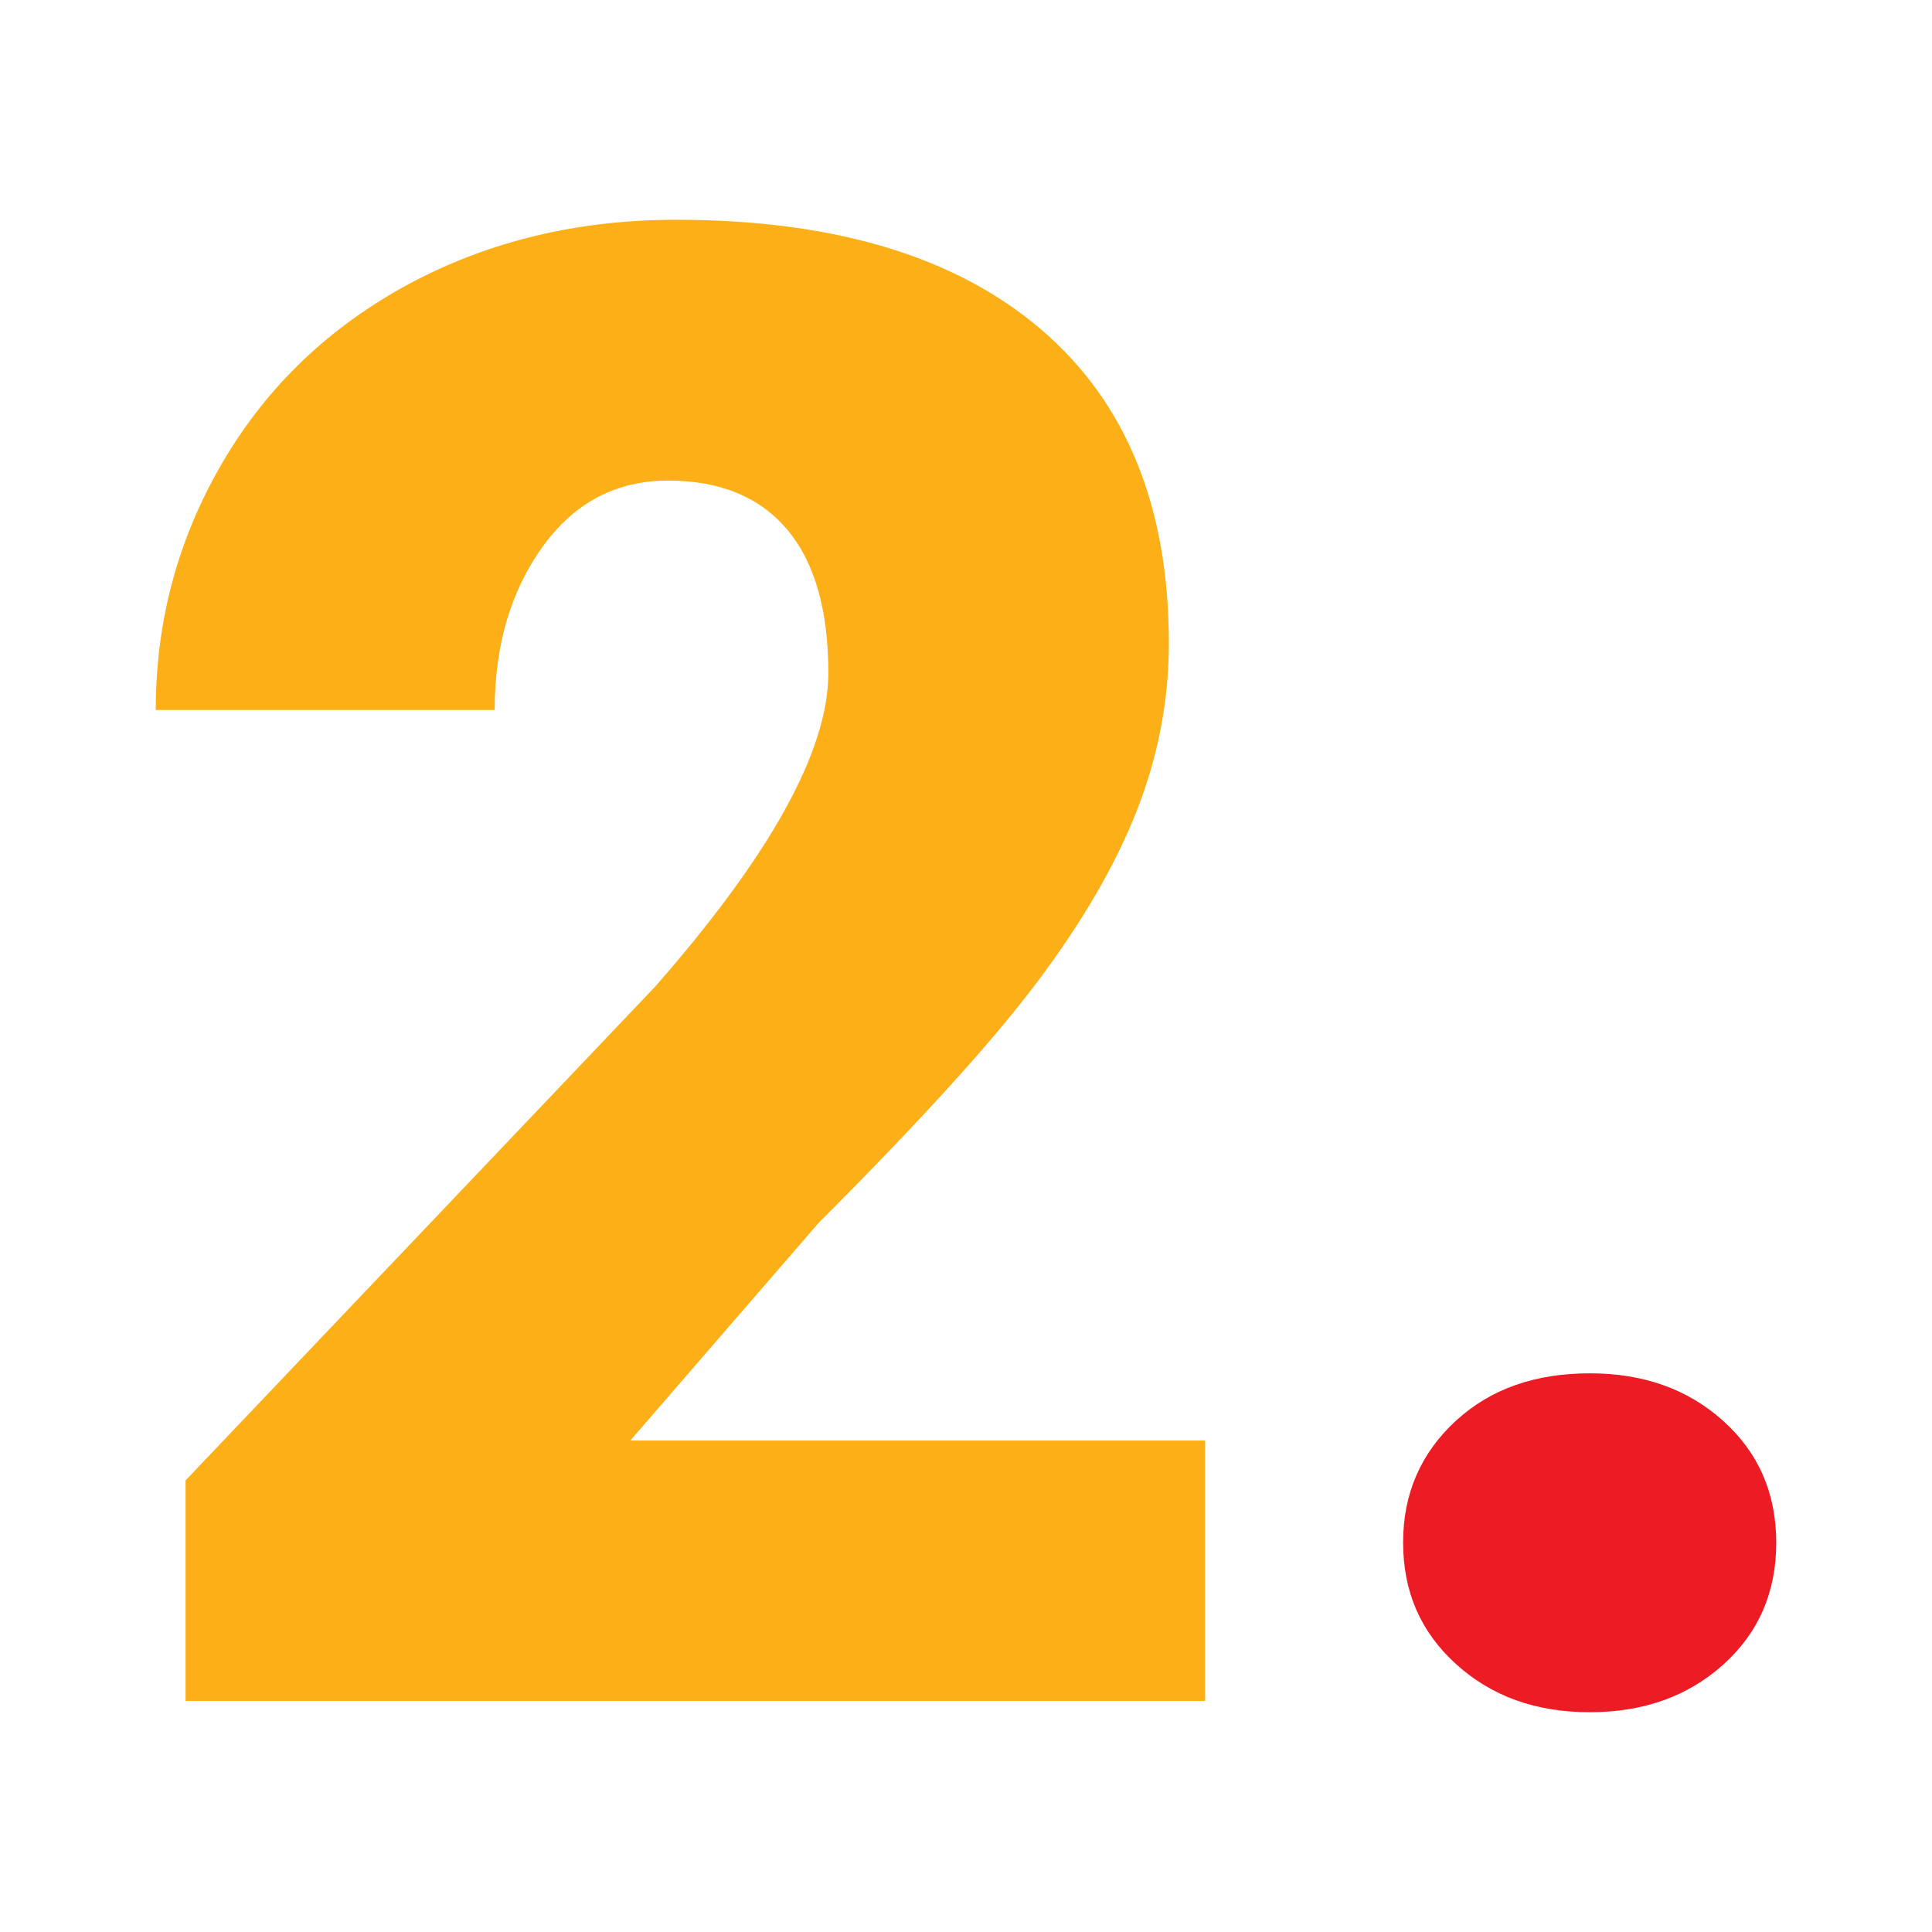
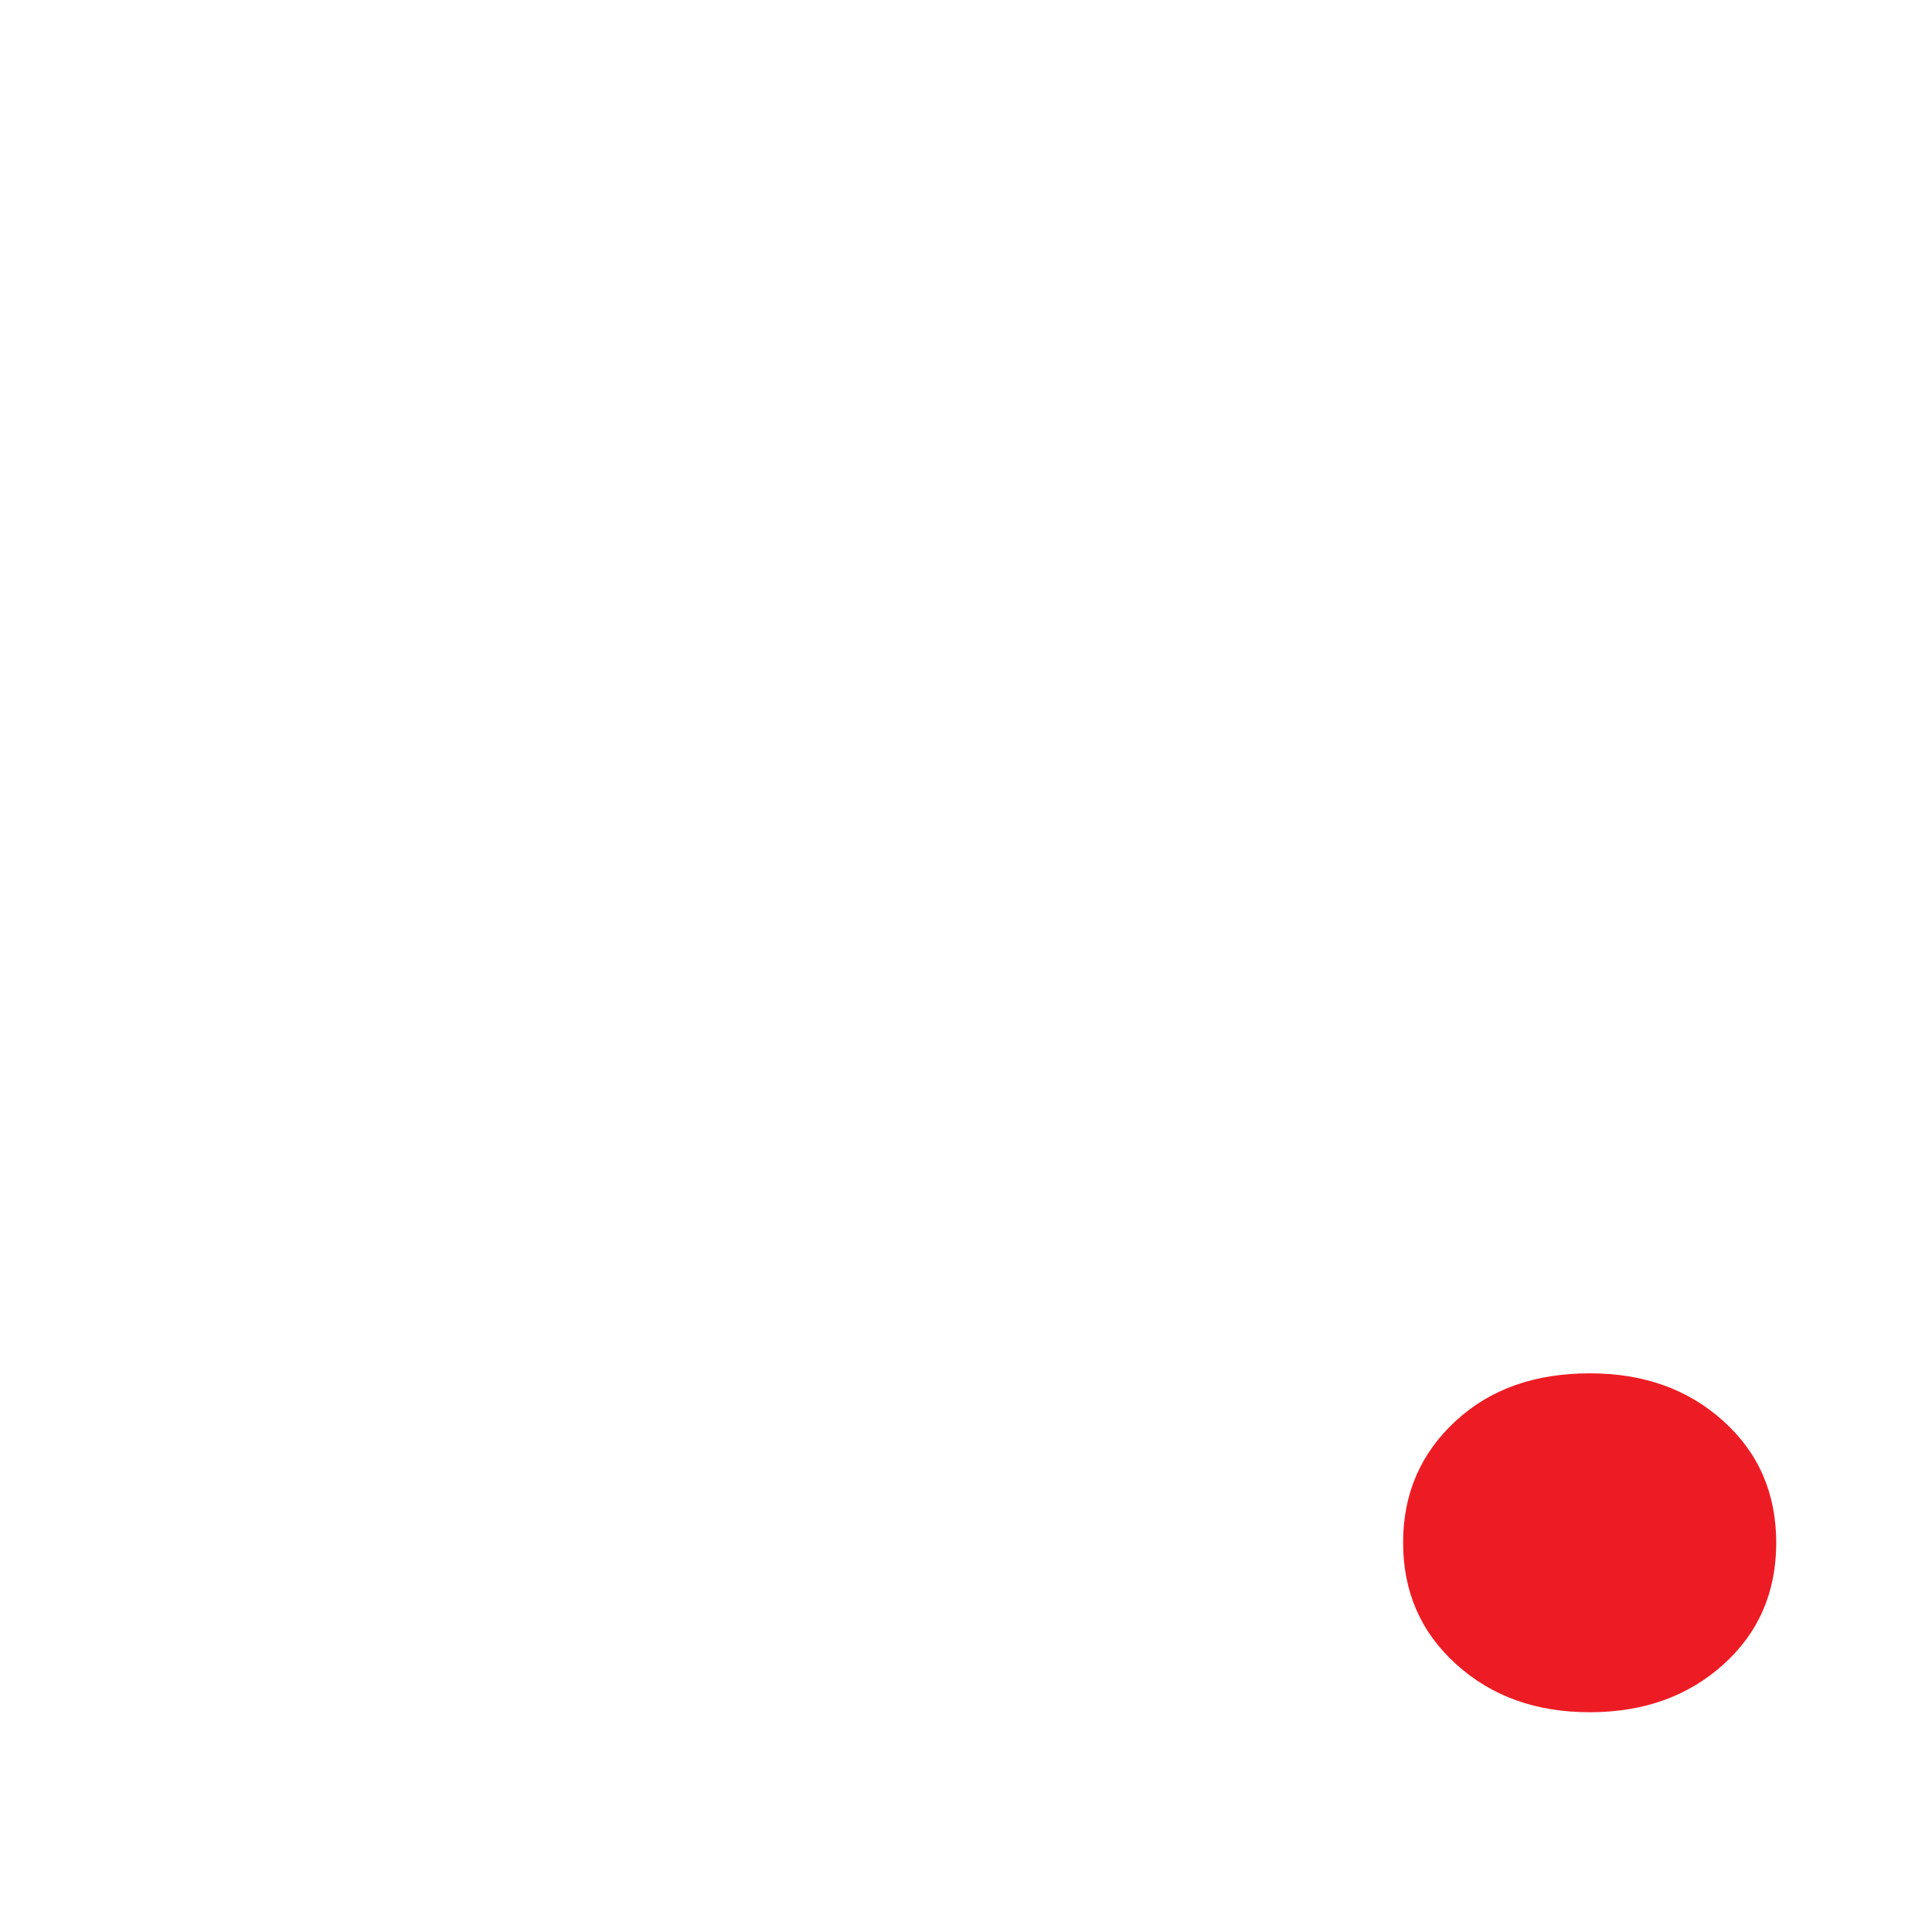
<svg xmlns="http://www.w3.org/2000/svg" version="1.1" id="Layer_1" x="0px" y="0px" viewBox="0 0 48 48" style="enable-background:new 0 0 48 48;" xml:space="preserve">
  <style type="text/css">
	.st0{opacity:0.2;fill:#FCAF17;}
	.st1{fill:#FFFFFF;}
	.st2{fill:#231E21;}
	.st3{fill:#FCAF17;}
	.st4{fill:#ED1C24;}
	.st5{fill:none;stroke:#F7B01A;stroke-width:2;stroke-miterlimit:10;}
	.st6{fill:#E21E26;}
	.st7{fill:#D4EBDC;}
	.st8{fill:#2D2E2D;}
	.st9{fill:#03B06B;}
	.st10{fill:#F5AE1B;}
	.st11{fill:#E8E7E3;}
	.st12{fill:#FCAF1A;}
	.st13{fill:#39B54A;}
	.st14{fill:#FFE0A8;}
	.st15{fill:none;stroke:#FCAF1A;stroke-width:3;stroke-miterlimit:10;}
	.st16{fill:#2D2D2B;}
	.st17{fill:#969695;}
	.st18{fill:#818180;}
	.st19{fill:none;stroke:#818180;stroke-width:2;stroke-miterlimit:10;}
	.st20{fill:none;stroke:#2D2D2B;stroke-width:2;stroke-miterlimit:10;}
	.st21{fill:none;stroke:#818180;stroke-width:3.758;stroke-miterlimit:10;}
	.st22{fill:none;stroke:#2D2D2B;stroke-width:3.758;stroke-miterlimit:10;}
	.st23{clip-path:url(#SVGID_2_);fill:none;stroke:#818180;stroke-width:2.25;stroke-miterlimit:10;}
	.st24{fill:#FFFFFF;stroke:#818180;stroke-width:2;stroke-miterlimit:10;}
	.st25{fill:none;stroke:#FCAF17;stroke-width:2;stroke-miterlimit:10;}
	.st26{fill:none;stroke:#ED1C24;stroke-width:2;stroke-miterlimit:10;}
	.st27{fill:none;stroke:#FCAF17;stroke-width:3.758;stroke-miterlimit:10;}
	.st28{fill:none;stroke:#ED1C24;stroke-width:3.758;stroke-miterlimit:10;}
	.st29{clip-path:url(#SVGID_4_);fill:none;stroke:#FCAF17;stroke-width:2.25;stroke-miterlimit:10;}
	.st30{fill:#FFFFFF;stroke:#FCAF17;stroke-width:2;stroke-miterlimit:10;}
	.st31{fill:#010101;}
	.st32{fill:none;}
	.st33{clip-path:url(#SVGID_6_);fill:#FAA31B;}
</style>
  <g>
-     <path class="st3" d="M29.93,42.26H4.61v-5.48l11.66-12.26c2.87-3.27,4.31-5.87,4.31-7.8c0-1.56-0.34-2.75-1.02-3.56   s-1.67-1.22-2.96-1.22c-1.28,0-2.32,0.54-3.11,1.63s-1.2,2.45-1.2,4.07H3.87c0-2.23,0.56-4.28,1.67-6.17   c1.11-1.89,2.66-3.36,4.63-4.42c1.98-1.06,4.19-1.59,6.63-1.59c3.92,0,6.94,0.91,9.06,2.72c2.12,1.81,3.18,4.41,3.18,7.8   c0,1.43-0.27,2.82-0.8,4.17s-1.36,2.77-2.48,4.26c-1.12,1.49-2.93,3.48-5.42,5.97l-4.68,5.41h14.28V42.26z" />
    <g>
      <path class="st4" d="M39.5,34.12c1.33,0,2.43,0.39,3.31,1.18c0.88,0.79,1.32,1.8,1.32,3.03c0,1.23-0.44,2.24-1.32,3.03    c-0.88,0.79-1.99,1.18-3.31,1.18c-1.35,0-2.45-0.4-3.33-1.2s-1.31-1.8-1.31-3.02c0-1.21,0.44-2.22,1.31-3.02    S38.15,34.12,39.5,34.12z" />
    </g>
-     <line class="st32" x1="11.82" y1="36.31" x2="11.5" y2="38.85" />
  </g>
</svg>